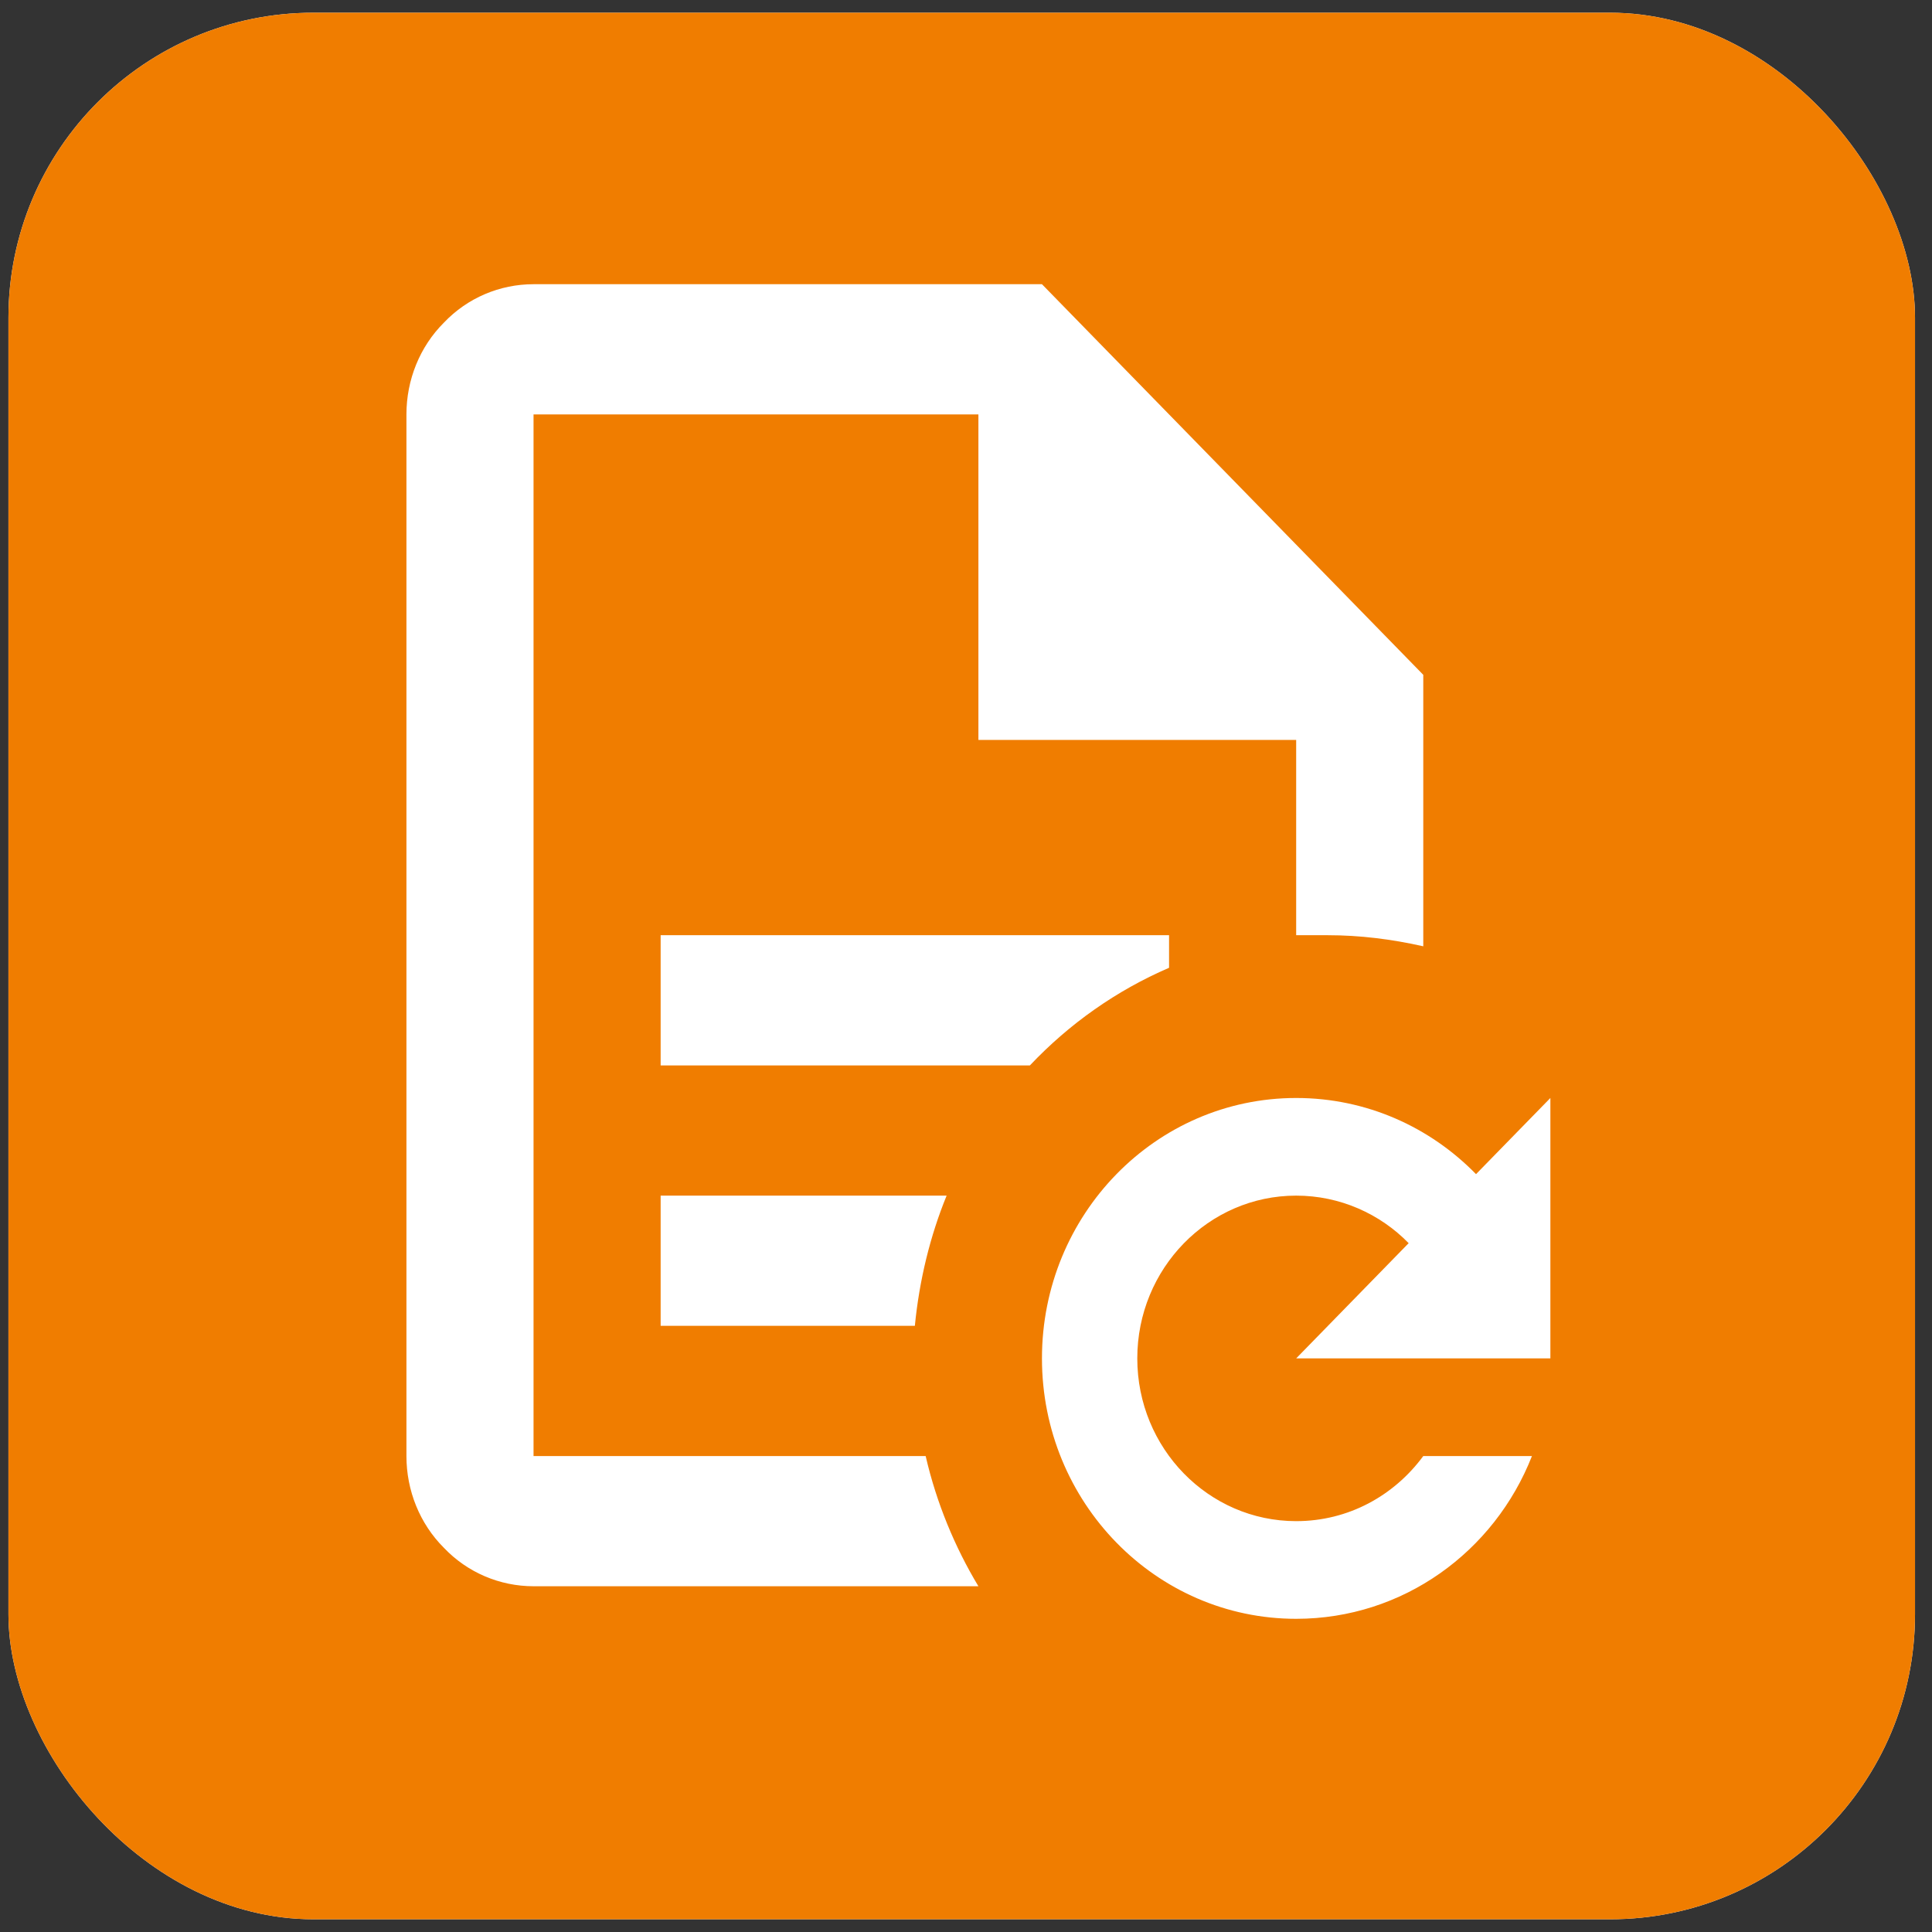
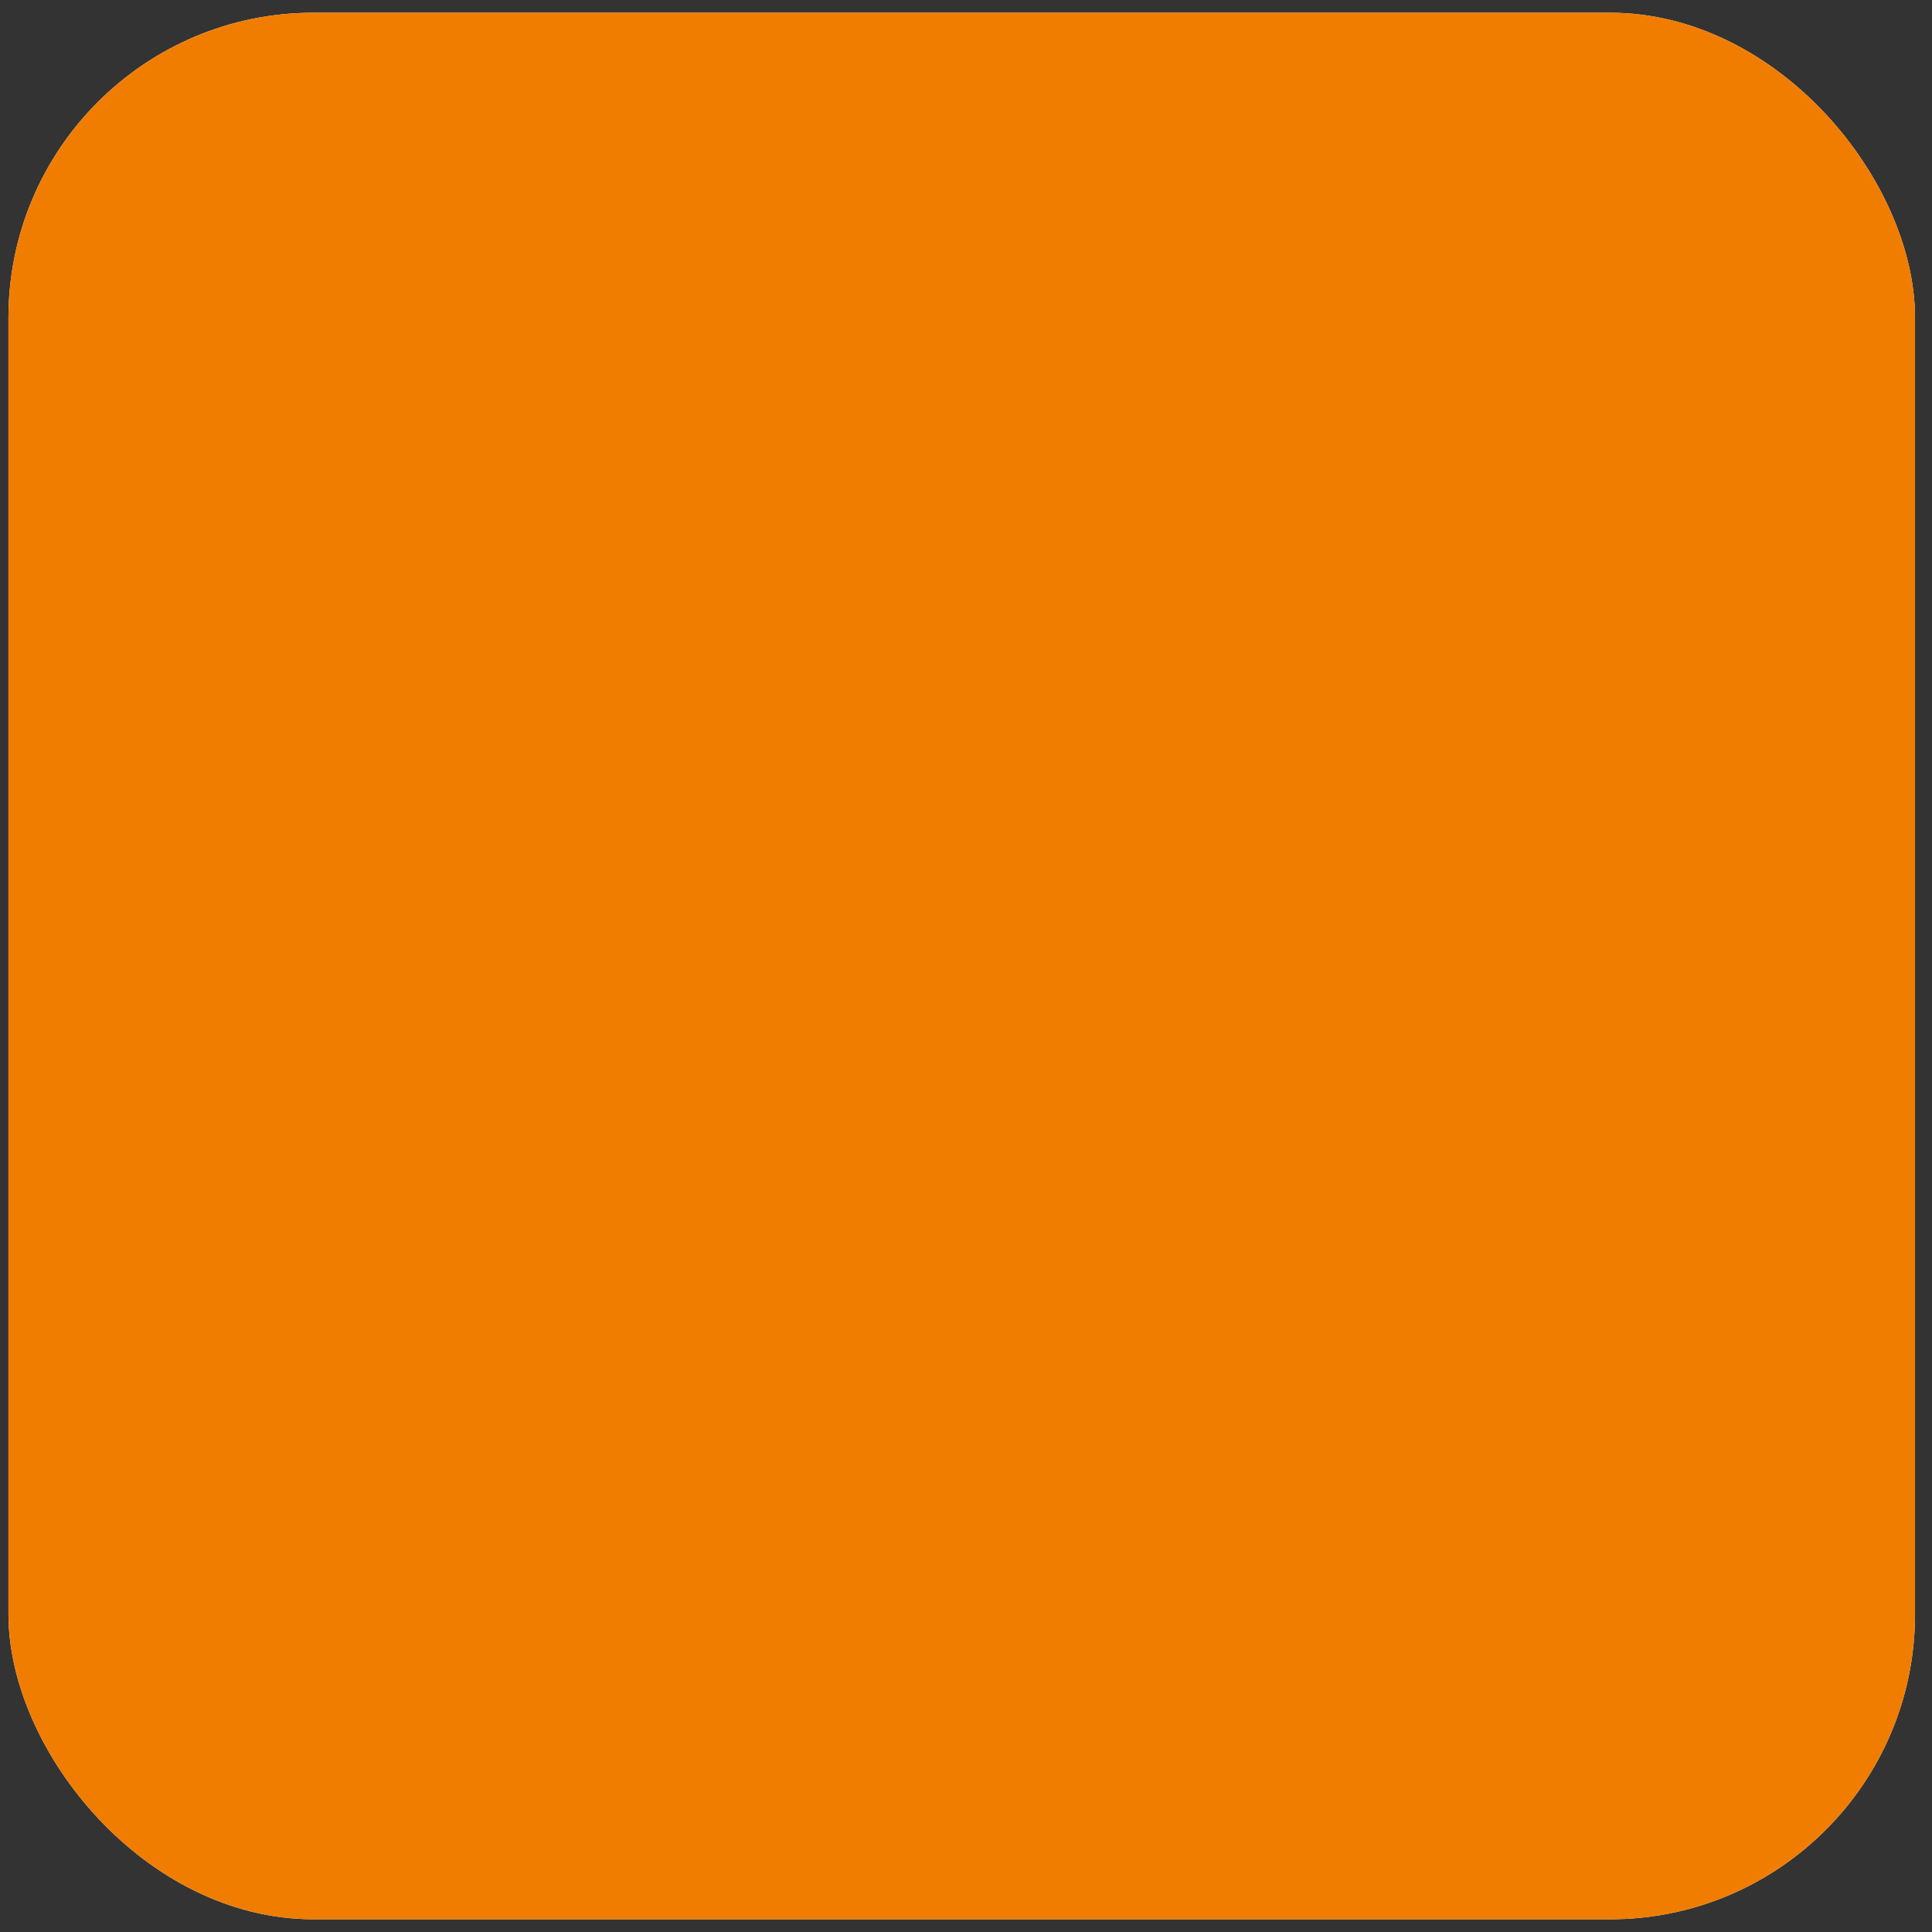
<svg xmlns="http://www.w3.org/2000/svg" width="76" height="76" viewBox="0 0 76 76" fill="none">
  <rect x="0" y="0" width="76" height="76" fill="#333333" stroke="none" />
  <g clip-path="url(#clip0_534_5715)">
    <rect x="0.332" y="0.5" width="75" height="75" rx="12" fill="#F5F7FA" />
    <rect x="0.332" y="0.5" width="75" height="75" rx="8" fill="#F07D00" />
-     <path d="M20.988 11.18C19.663 11.18 18.388 11.717 17.463 12.691C16.513 13.638 15.988 14.944 15.988 16.302V57.277C15.988 58.635 16.513 59.941 17.463 60.888C18.388 61.861 19.663 62.399 20.988 62.399H38.488C37.563 60.863 36.838 59.121 36.413 57.277H20.988V16.302H38.488V29.107H50.988V36.789H52.238C53.488 36.789 54.738 36.943 55.988 37.225V26.546L40.988 11.18H20.988ZM35.988 52.155C36.163 50.363 36.588 48.621 37.238 47.033H25.988V52.155H35.988ZM40.513 41.911C42.063 40.272 43.913 38.966 45.988 38.07V36.789H25.988V41.911H40.513ZM50.988 43.192C53.763 43.192 56.263 44.344 58.063 46.188L60.988 43.192V53.436H50.988L55.413 48.903C54.288 47.75 52.713 47.033 50.988 47.033C47.538 47.033 44.738 49.902 44.738 53.436C44.738 56.97 47.538 59.838 50.988 59.838C53.038 59.838 54.838 58.839 55.988 57.277H60.263C58.788 61.042 55.188 63.68 50.988 63.68C45.463 63.68 40.988 59.096 40.988 53.436C40.988 47.776 45.463 43.192 50.988 43.192Z" fill="white" />
  </g>
  <defs>
    <clipPath id="clip0_534_5715">
      <rect x="0.332" y="0.5" width="75" height="75" rx="12" fill="white" />
    </clipPath>
  </defs>
</svg>